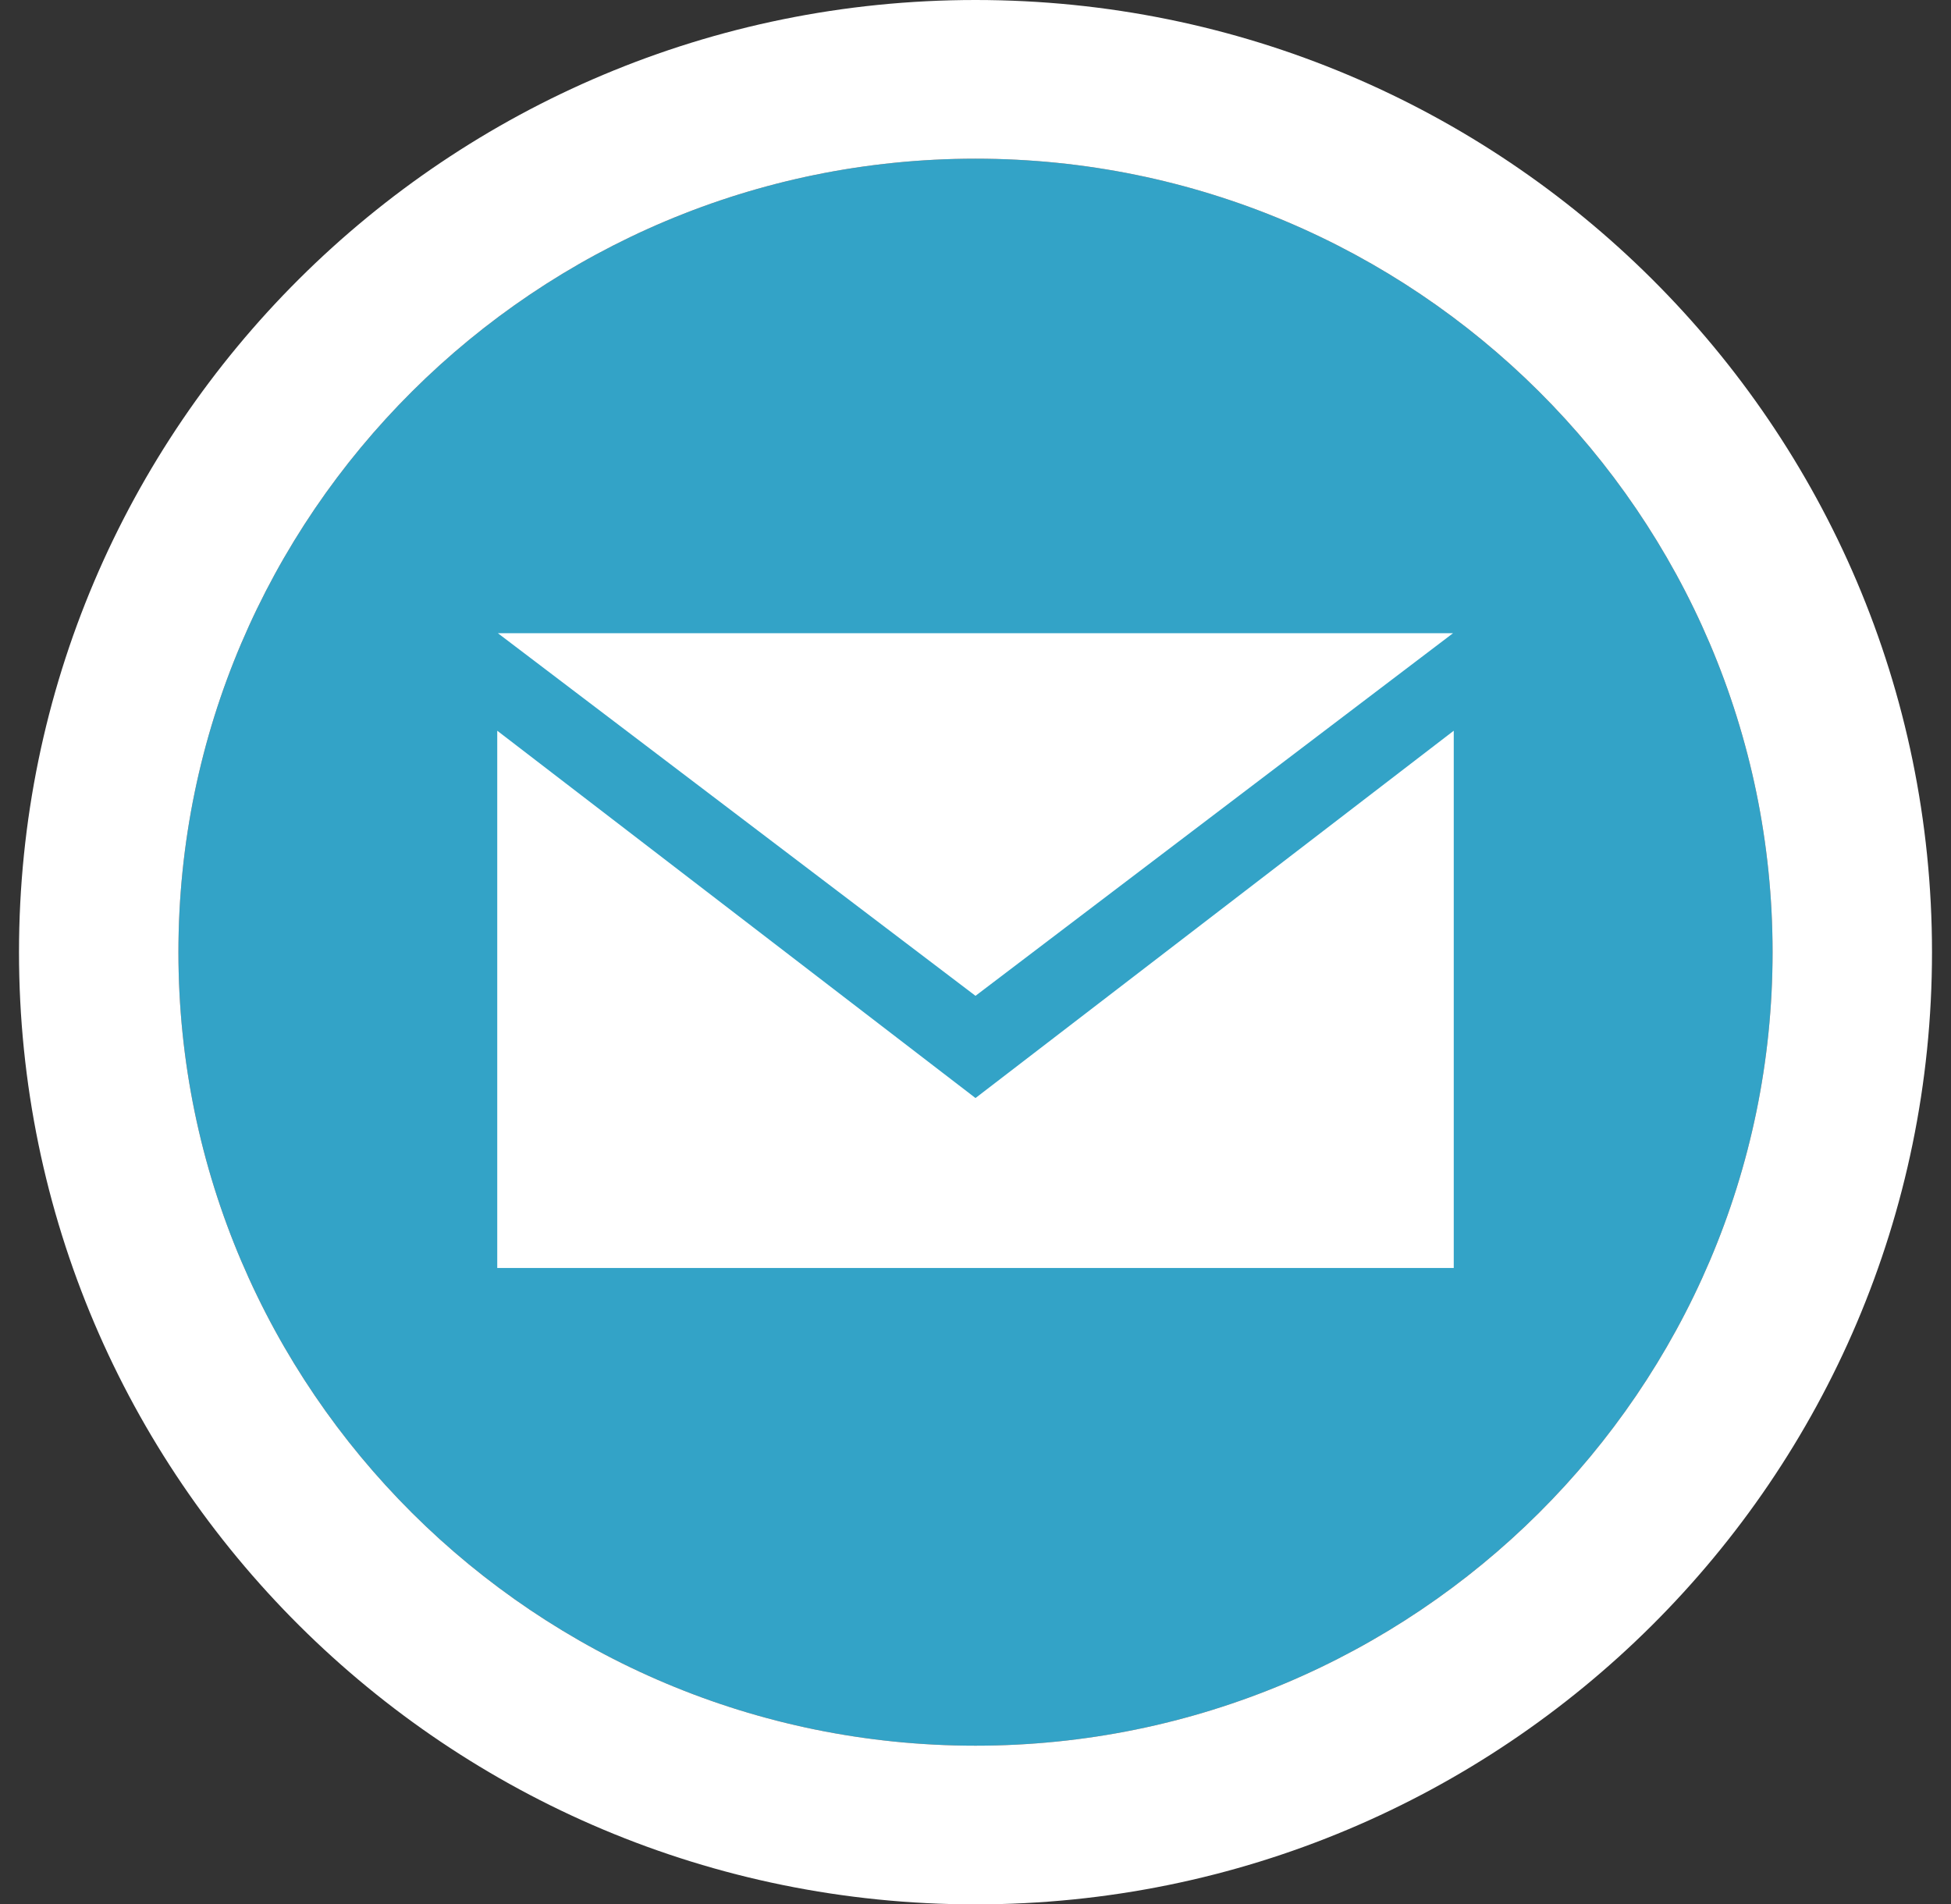
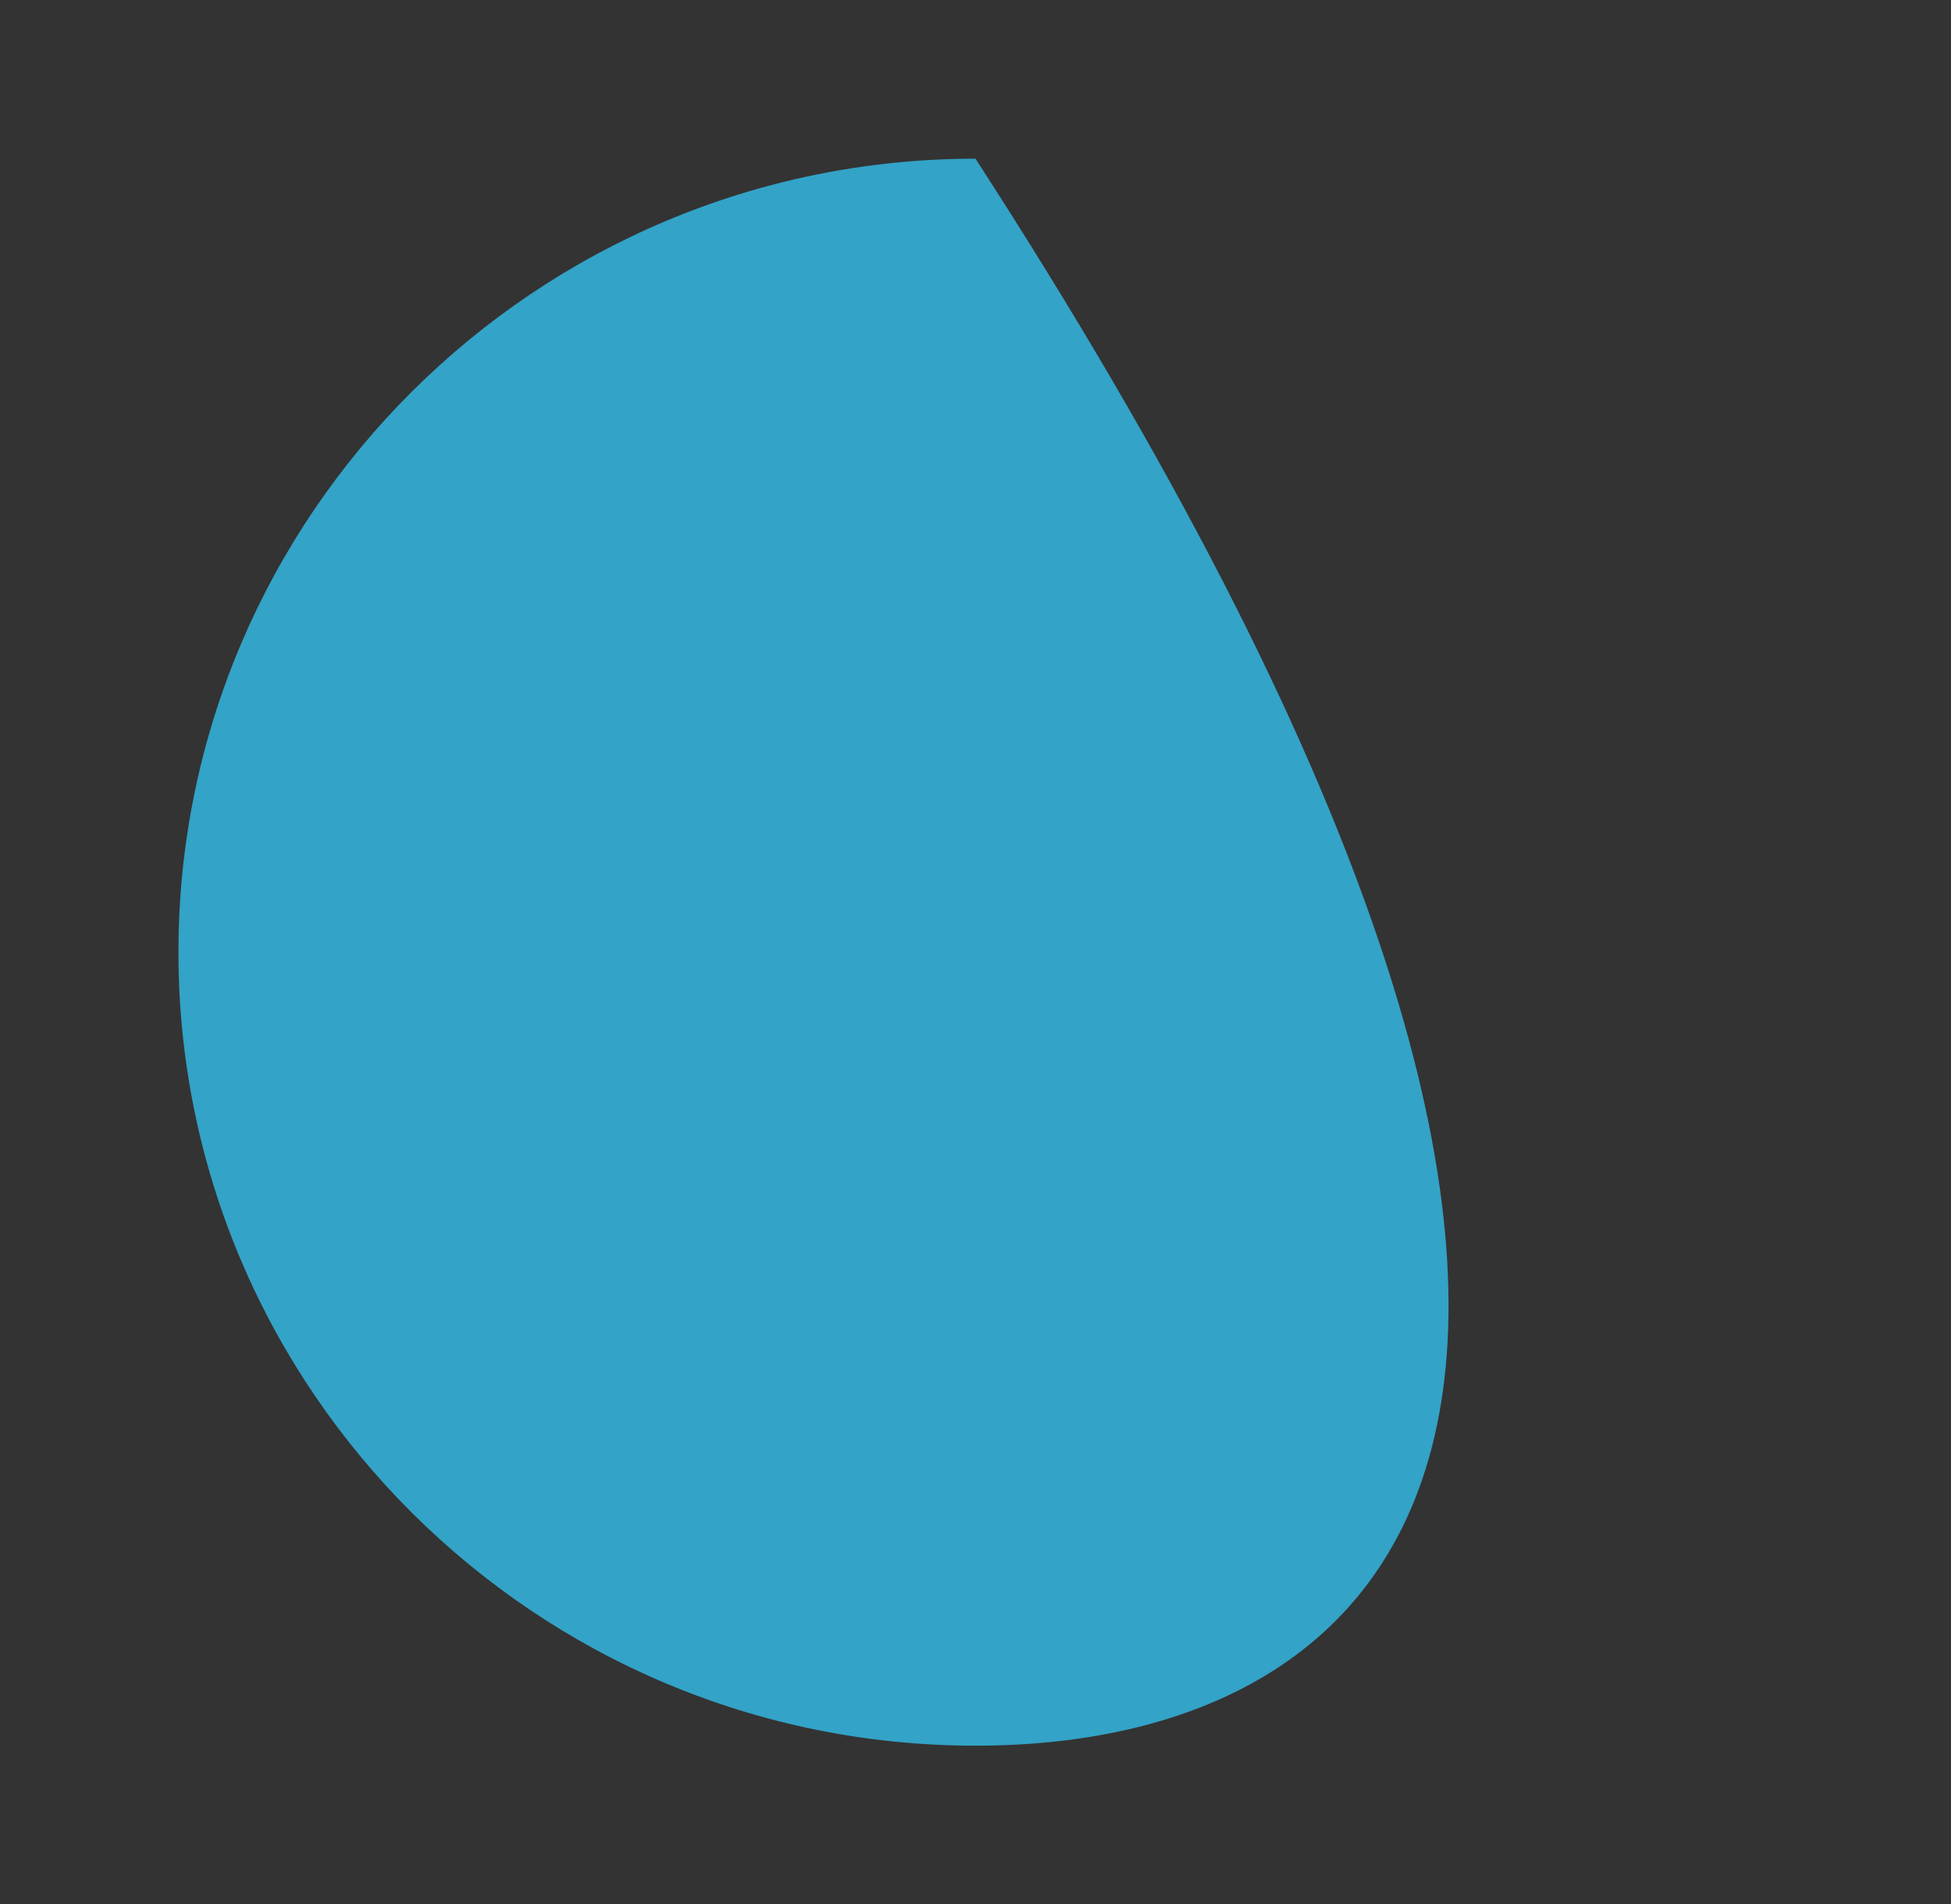
<svg xmlns="http://www.w3.org/2000/svg" width="84px" height="82px" viewBox="0 0 84 82" version="1.1">
  <rect x="0" y="0" width="84" height="82" fill="#333333" stroke="none" />
  <title>icon_message</title>
  <desc>Created with Sketch.</desc>
  <g id="Page-1" stroke="none" stroke-width="1" fill="none" fill-rule="evenodd">
    <g id="mpwik_2" transform="translate(-316, -617)" fill-rule="nonzero">
      <g id="Group-2" transform="translate(-5, 617)">
        <g id="icons" transform="translate(212, 0)">
          <g id="icon_message" transform="translate(109.818, 0)">
-             <path d="M41.182,6.833 C60.105,6.833 75.5,22.16 75.5,41 C75.5,59.84 60.105,75.167 41.182,75.167 C22.259,75.167 6.864,59.84 6.864,41 C6.864,22.16 22.259,6.833 41.182,6.833 Z" id="Path-Copy" fill="#33A3C7" />
+             <path d="M41.182,6.833 C75.5,59.84 60.105,75.167 41.182,75.167 C22.259,75.167 6.864,59.84 6.864,41 C6.864,22.16 22.259,6.833 41.182,6.833 Z" id="Path-Copy" fill="#33A3C7" />
            <g id="iconmonstr-email-11" transform="translate(0, 0)" fill="#FFFFFF">
-               <path d="M41.182,6.833 C60.105,6.833 75.5,22.16 75.5,41 C75.5,59.84 60.105,75.167 41.182,75.167 C22.259,75.167 6.864,59.84 6.864,41 C6.864,22.16 22.259,6.833 41.182,6.833 Z M41.182,1.5173048e-15 C18.439,1.5173048e-15 0,18.358 0,41 C0,63.642 18.439,82 41.182,82 C63.924,82 82.364,63.642 82.364,41 C82.364,18.358 63.924,0 41.182,1.5173048e-15 Z M41.182,42.879 L20.618,27.265 L61.742,27.265 L41.182,42.879 Z M41.182,47.28 L20.591,31.464 L20.591,54.598 L61.773,54.598 L61.773,31.464 L41.182,47.28 L41.182,47.28 Z" id="Shape" />
-             </g>
+               </g>
          </g>
        </g>
      </g>
    </g>
  </g>
</svg>